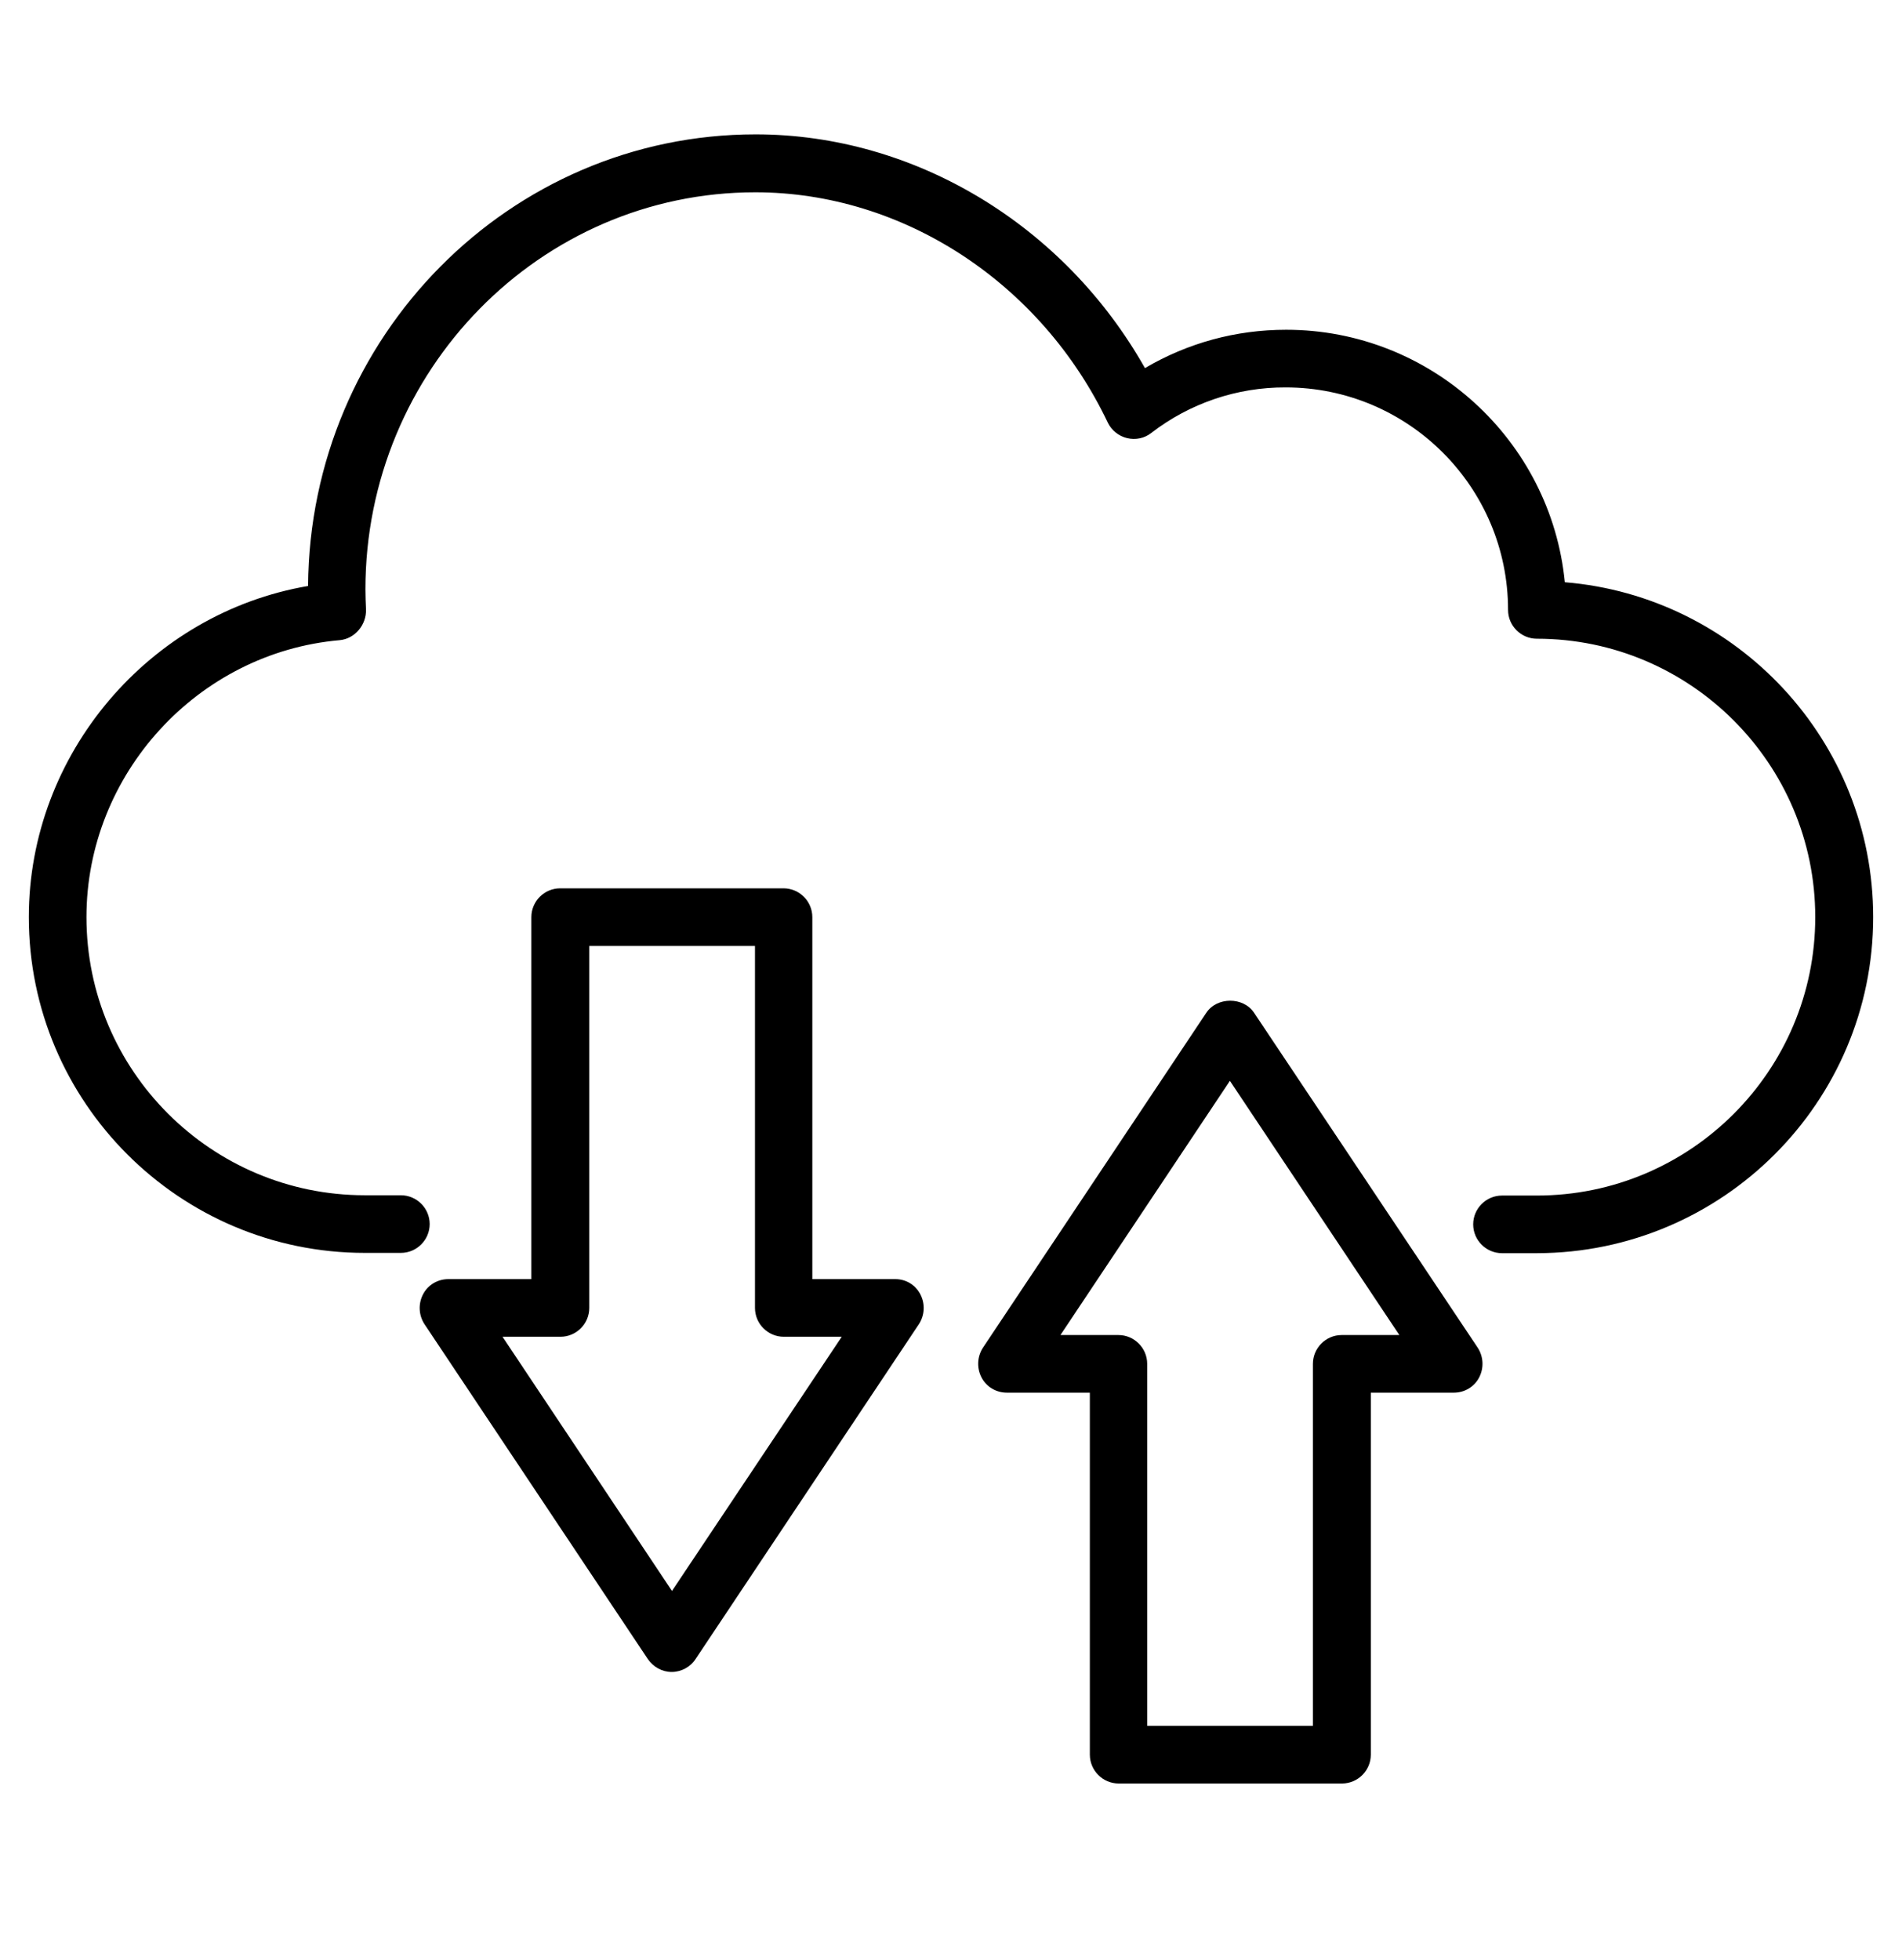
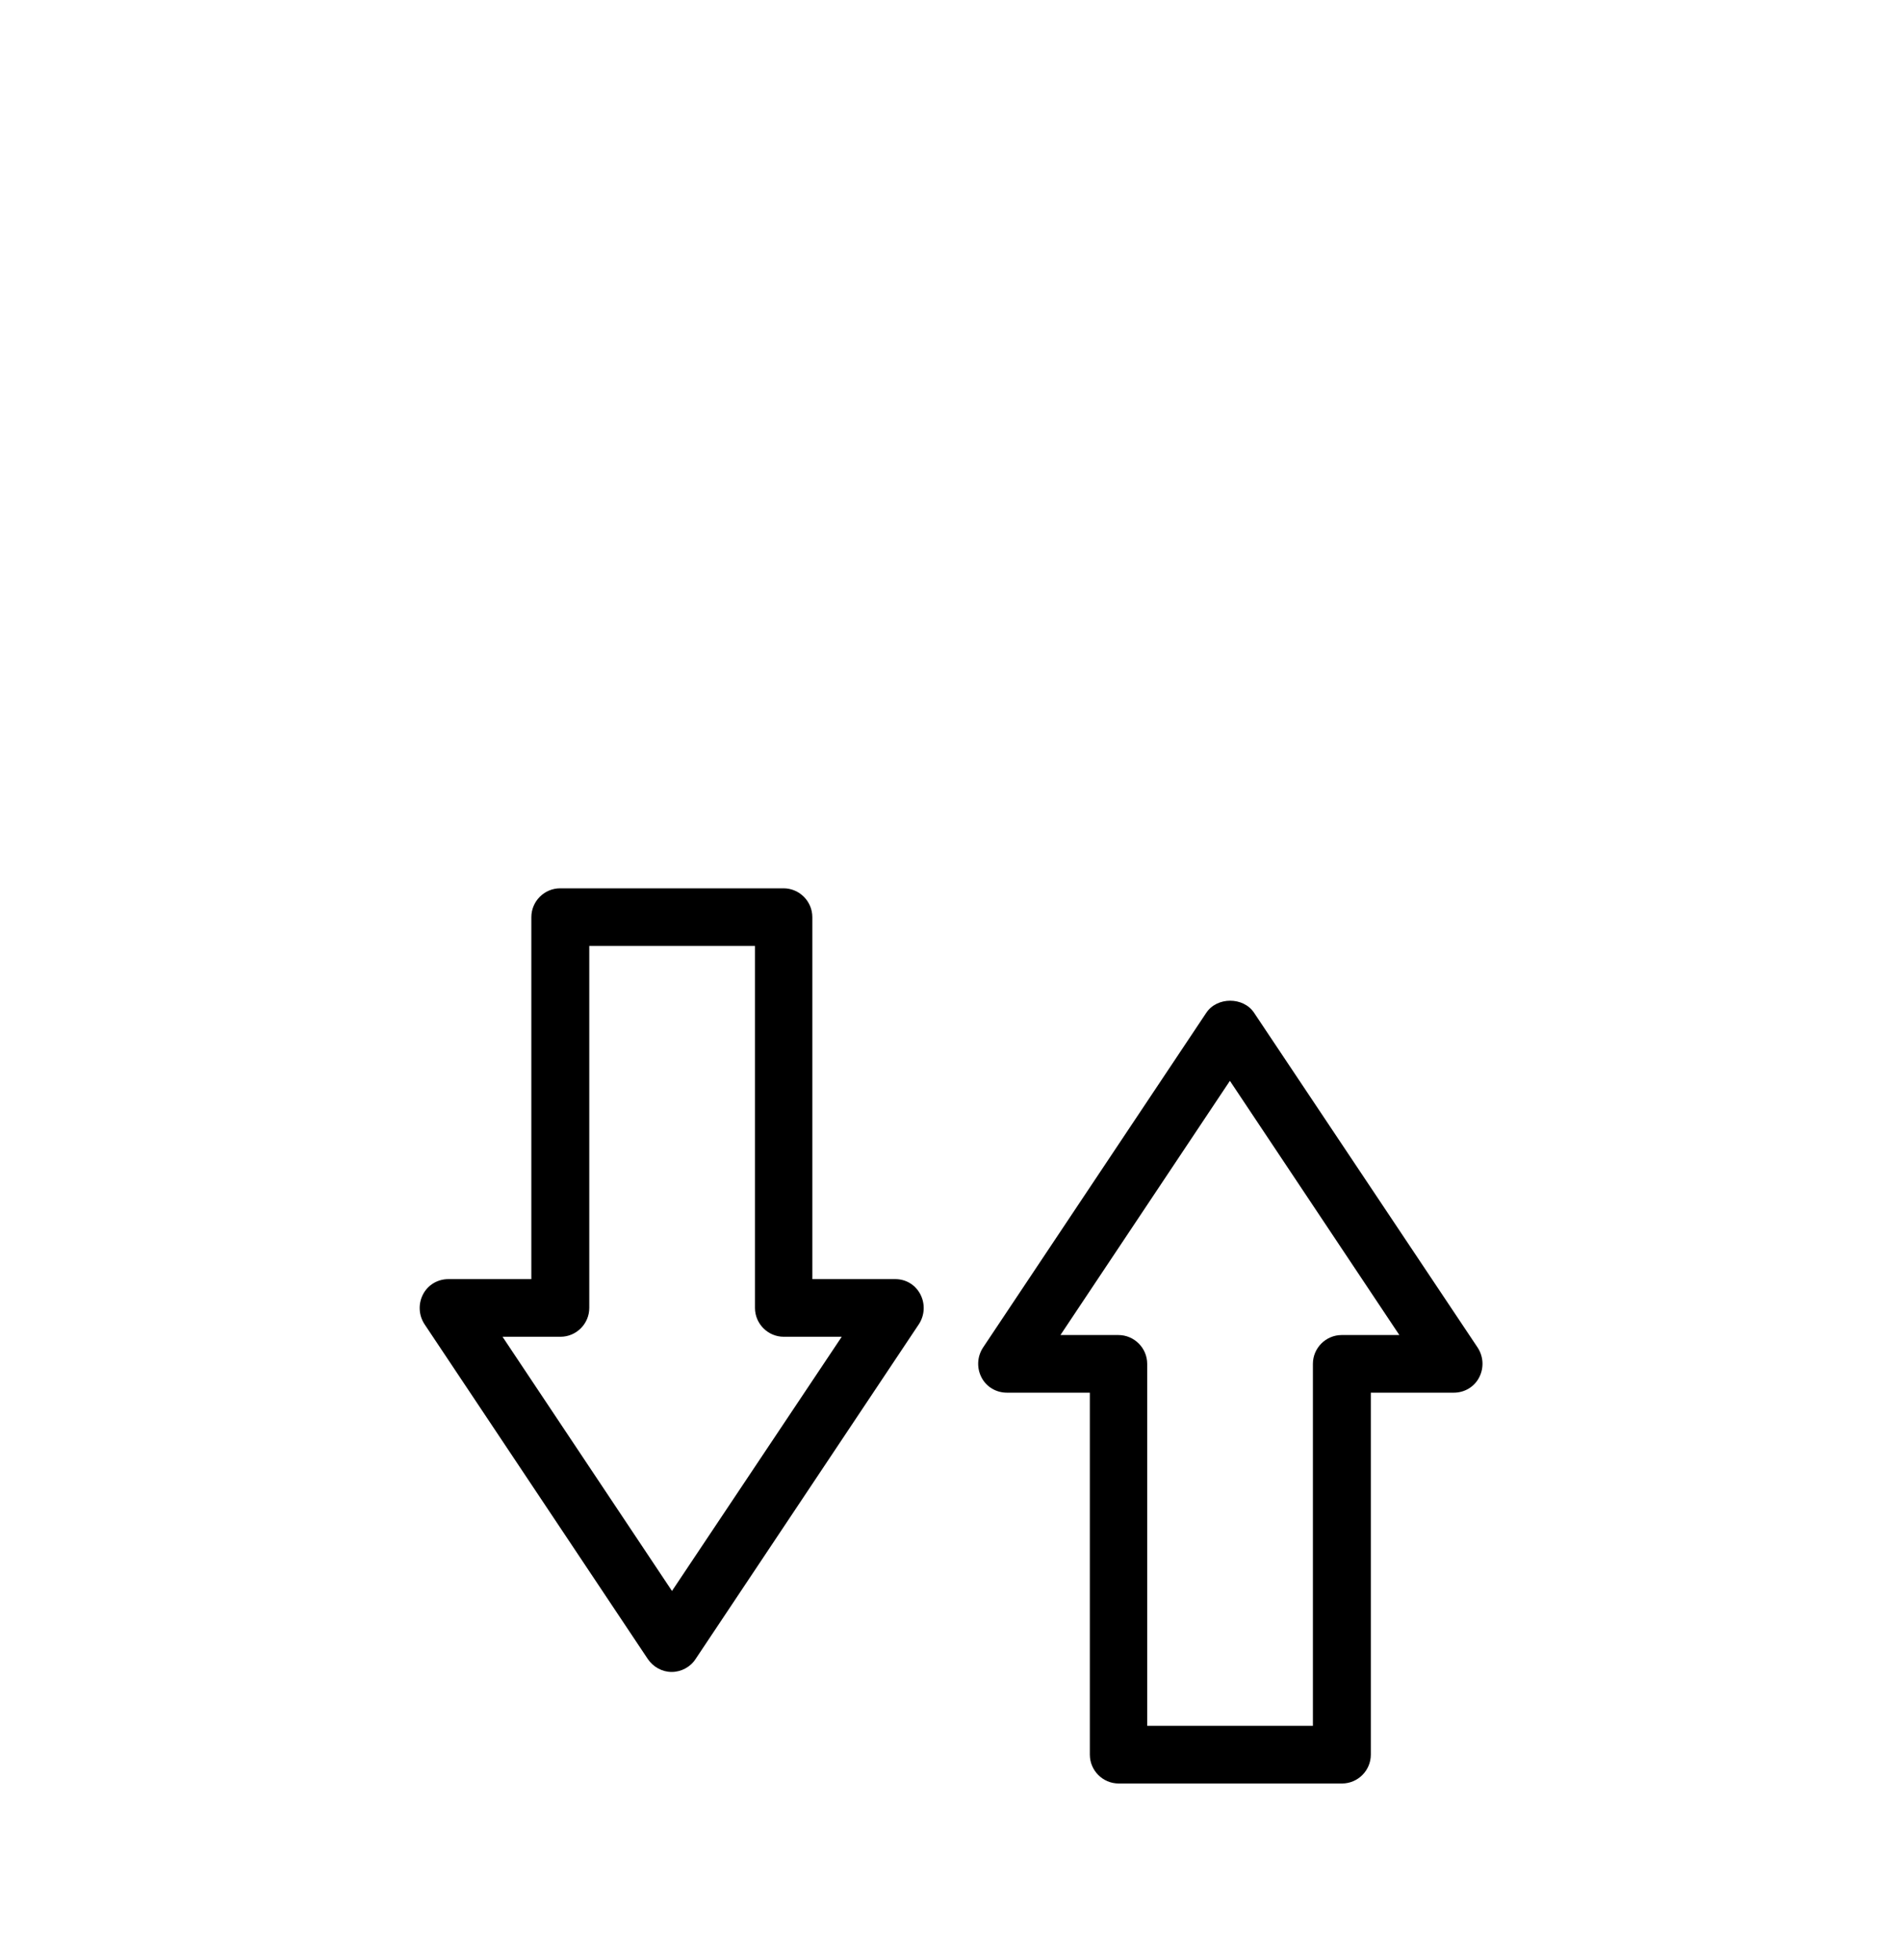
<svg xmlns="http://www.w3.org/2000/svg" width="33" height="34" viewBox="0 0 33 34" fill="none">
-   <path d="M27.15 10.101C26.91 7.646 24.83 5.721 22.315 5.721C21.44 5.721 20.605 5.951 19.865 6.386C18.465 3.906 15.87 2.331 13.11 2.331C8.845 2.331 5.375 5.841 5.345 10.166C2.595 10.636 0.5 13.076 0.5 15.911C0.5 19.121 3.115 21.736 6.33 21.736H6.955C7.23 21.736 7.455 21.511 7.455 21.236C7.455 20.961 7.23 20.736 6.955 20.736H6.33C3.665 20.736 1.5 18.571 1.5 15.911C1.5 13.431 3.43 11.321 5.895 11.106C6.16 11.081 6.36 10.836 6.35 10.571C6.345 10.456 6.34 10.341 6.34 10.226C6.34 6.426 9.375 3.336 13.105 3.336C15.665 3.336 18.065 4.906 19.22 7.331C19.285 7.466 19.41 7.566 19.555 7.601C19.7 7.636 19.855 7.606 19.975 7.511C20.642 6.996 21.462 6.718 22.305 6.721C24.435 6.721 26.165 8.451 26.165 10.581C26.165 10.856 26.39 11.081 26.665 11.081C29.325 11.081 31.495 13.246 31.495 15.911C31.495 18.576 29.33 20.741 26.665 20.741H26.06C25.785 20.741 25.56 20.966 25.56 21.241C25.56 21.516 25.785 21.741 26.06 21.741H26.665C29.885 21.736 32.5 19.121 32.5 15.911C32.5 12.856 30.14 10.346 27.15 10.101Z" fill="black" />
  <path d="M15.534 22.191H14.094V15.911C14.094 15.636 13.869 15.411 13.594 15.411H9.719C9.444 15.411 9.219 15.636 9.219 15.911V22.191H7.779C7.594 22.191 7.424 22.291 7.339 22.456C7.254 22.621 7.264 22.816 7.364 22.971L11.239 28.781C11.334 28.921 11.489 29.006 11.654 29.006C11.819 29.006 11.979 28.921 12.069 28.781L15.944 22.971C16.044 22.816 16.054 22.621 15.969 22.456C15.884 22.291 15.719 22.191 15.534 22.191ZM11.659 27.601L8.719 23.191H9.724C9.999 23.191 10.224 22.966 10.224 22.691V16.411H13.099V22.691C13.099 22.966 13.324 23.191 13.599 23.191H14.604L11.659 27.601ZM21.759 17.571C21.574 17.291 21.114 17.291 20.929 17.571L17.054 23.381C16.954 23.536 16.944 23.731 17.029 23.896C17.114 24.061 17.284 24.161 17.469 24.161H18.909V30.441C18.909 30.716 19.134 30.941 19.409 30.941H23.284C23.559 30.941 23.784 30.716 23.784 30.441V24.161H25.224C25.409 24.161 25.579 24.061 25.664 23.896C25.749 23.731 25.739 23.536 25.639 23.381L21.759 17.571ZM23.279 23.161C23.004 23.161 22.779 23.386 22.779 23.661V29.941H19.904V23.661C19.904 23.386 19.679 23.161 19.404 23.161H18.399L21.339 18.751L24.279 23.161H23.279Z" fill="black" />
</svg>